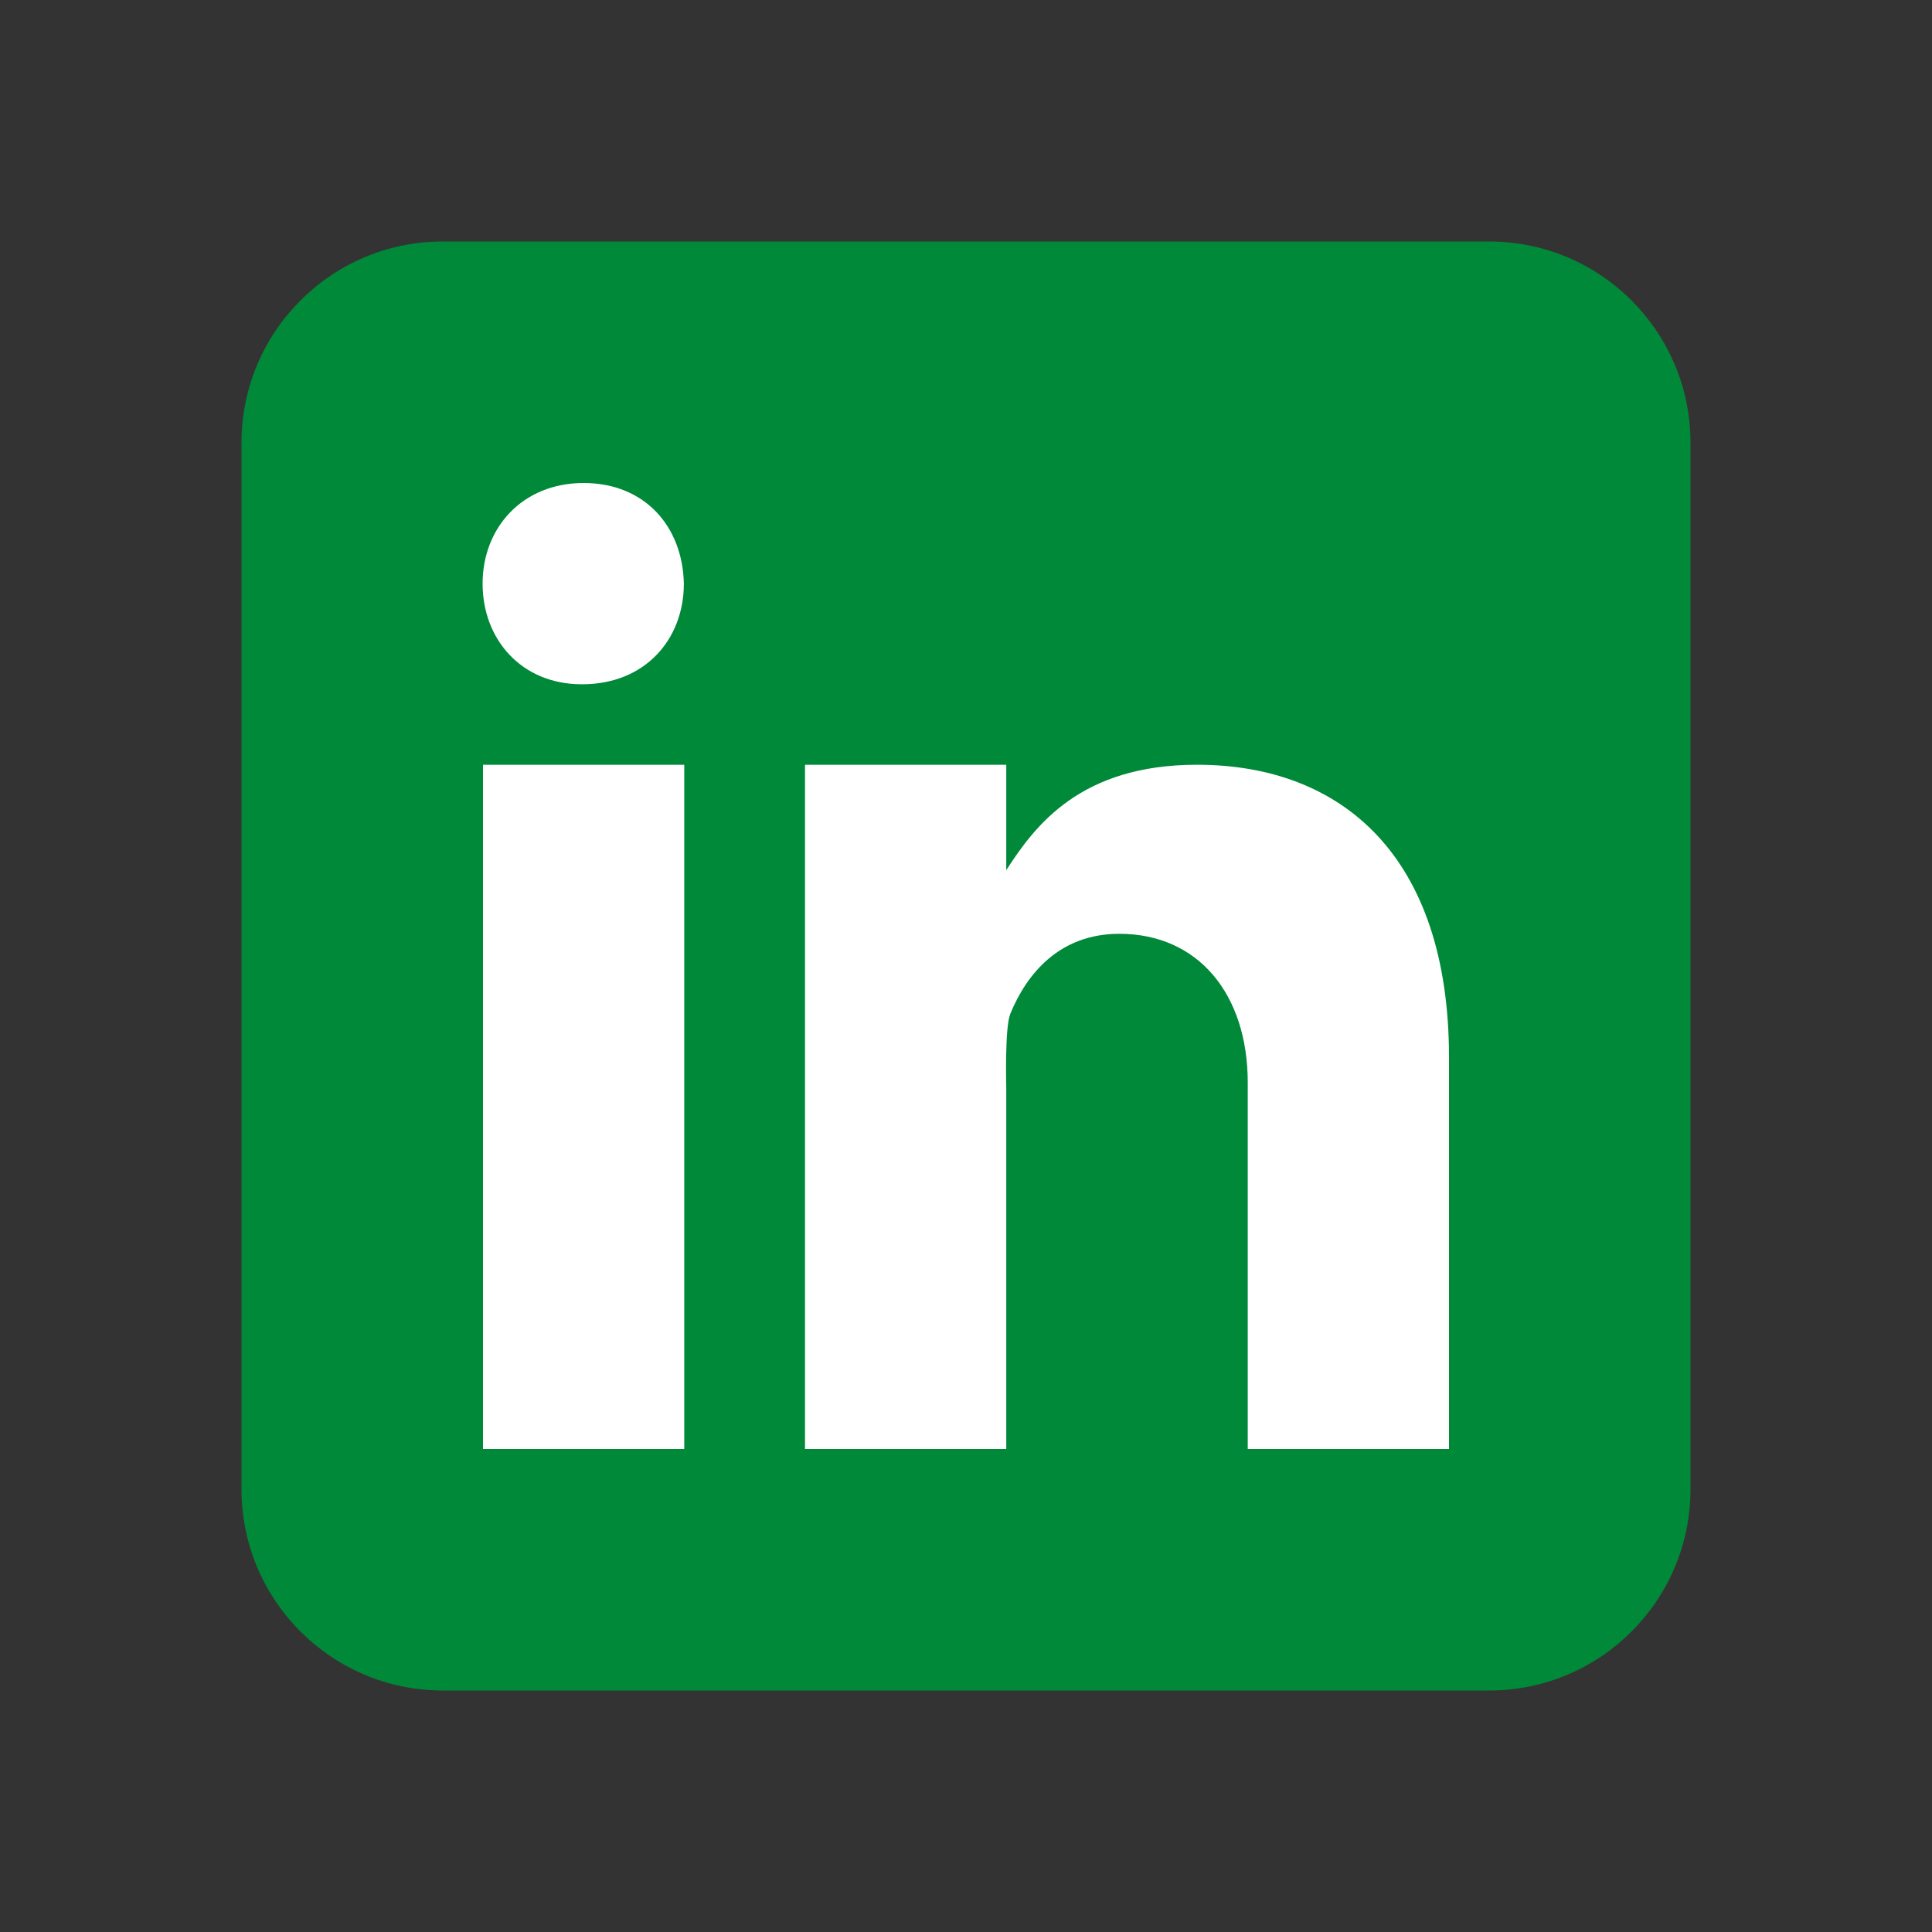
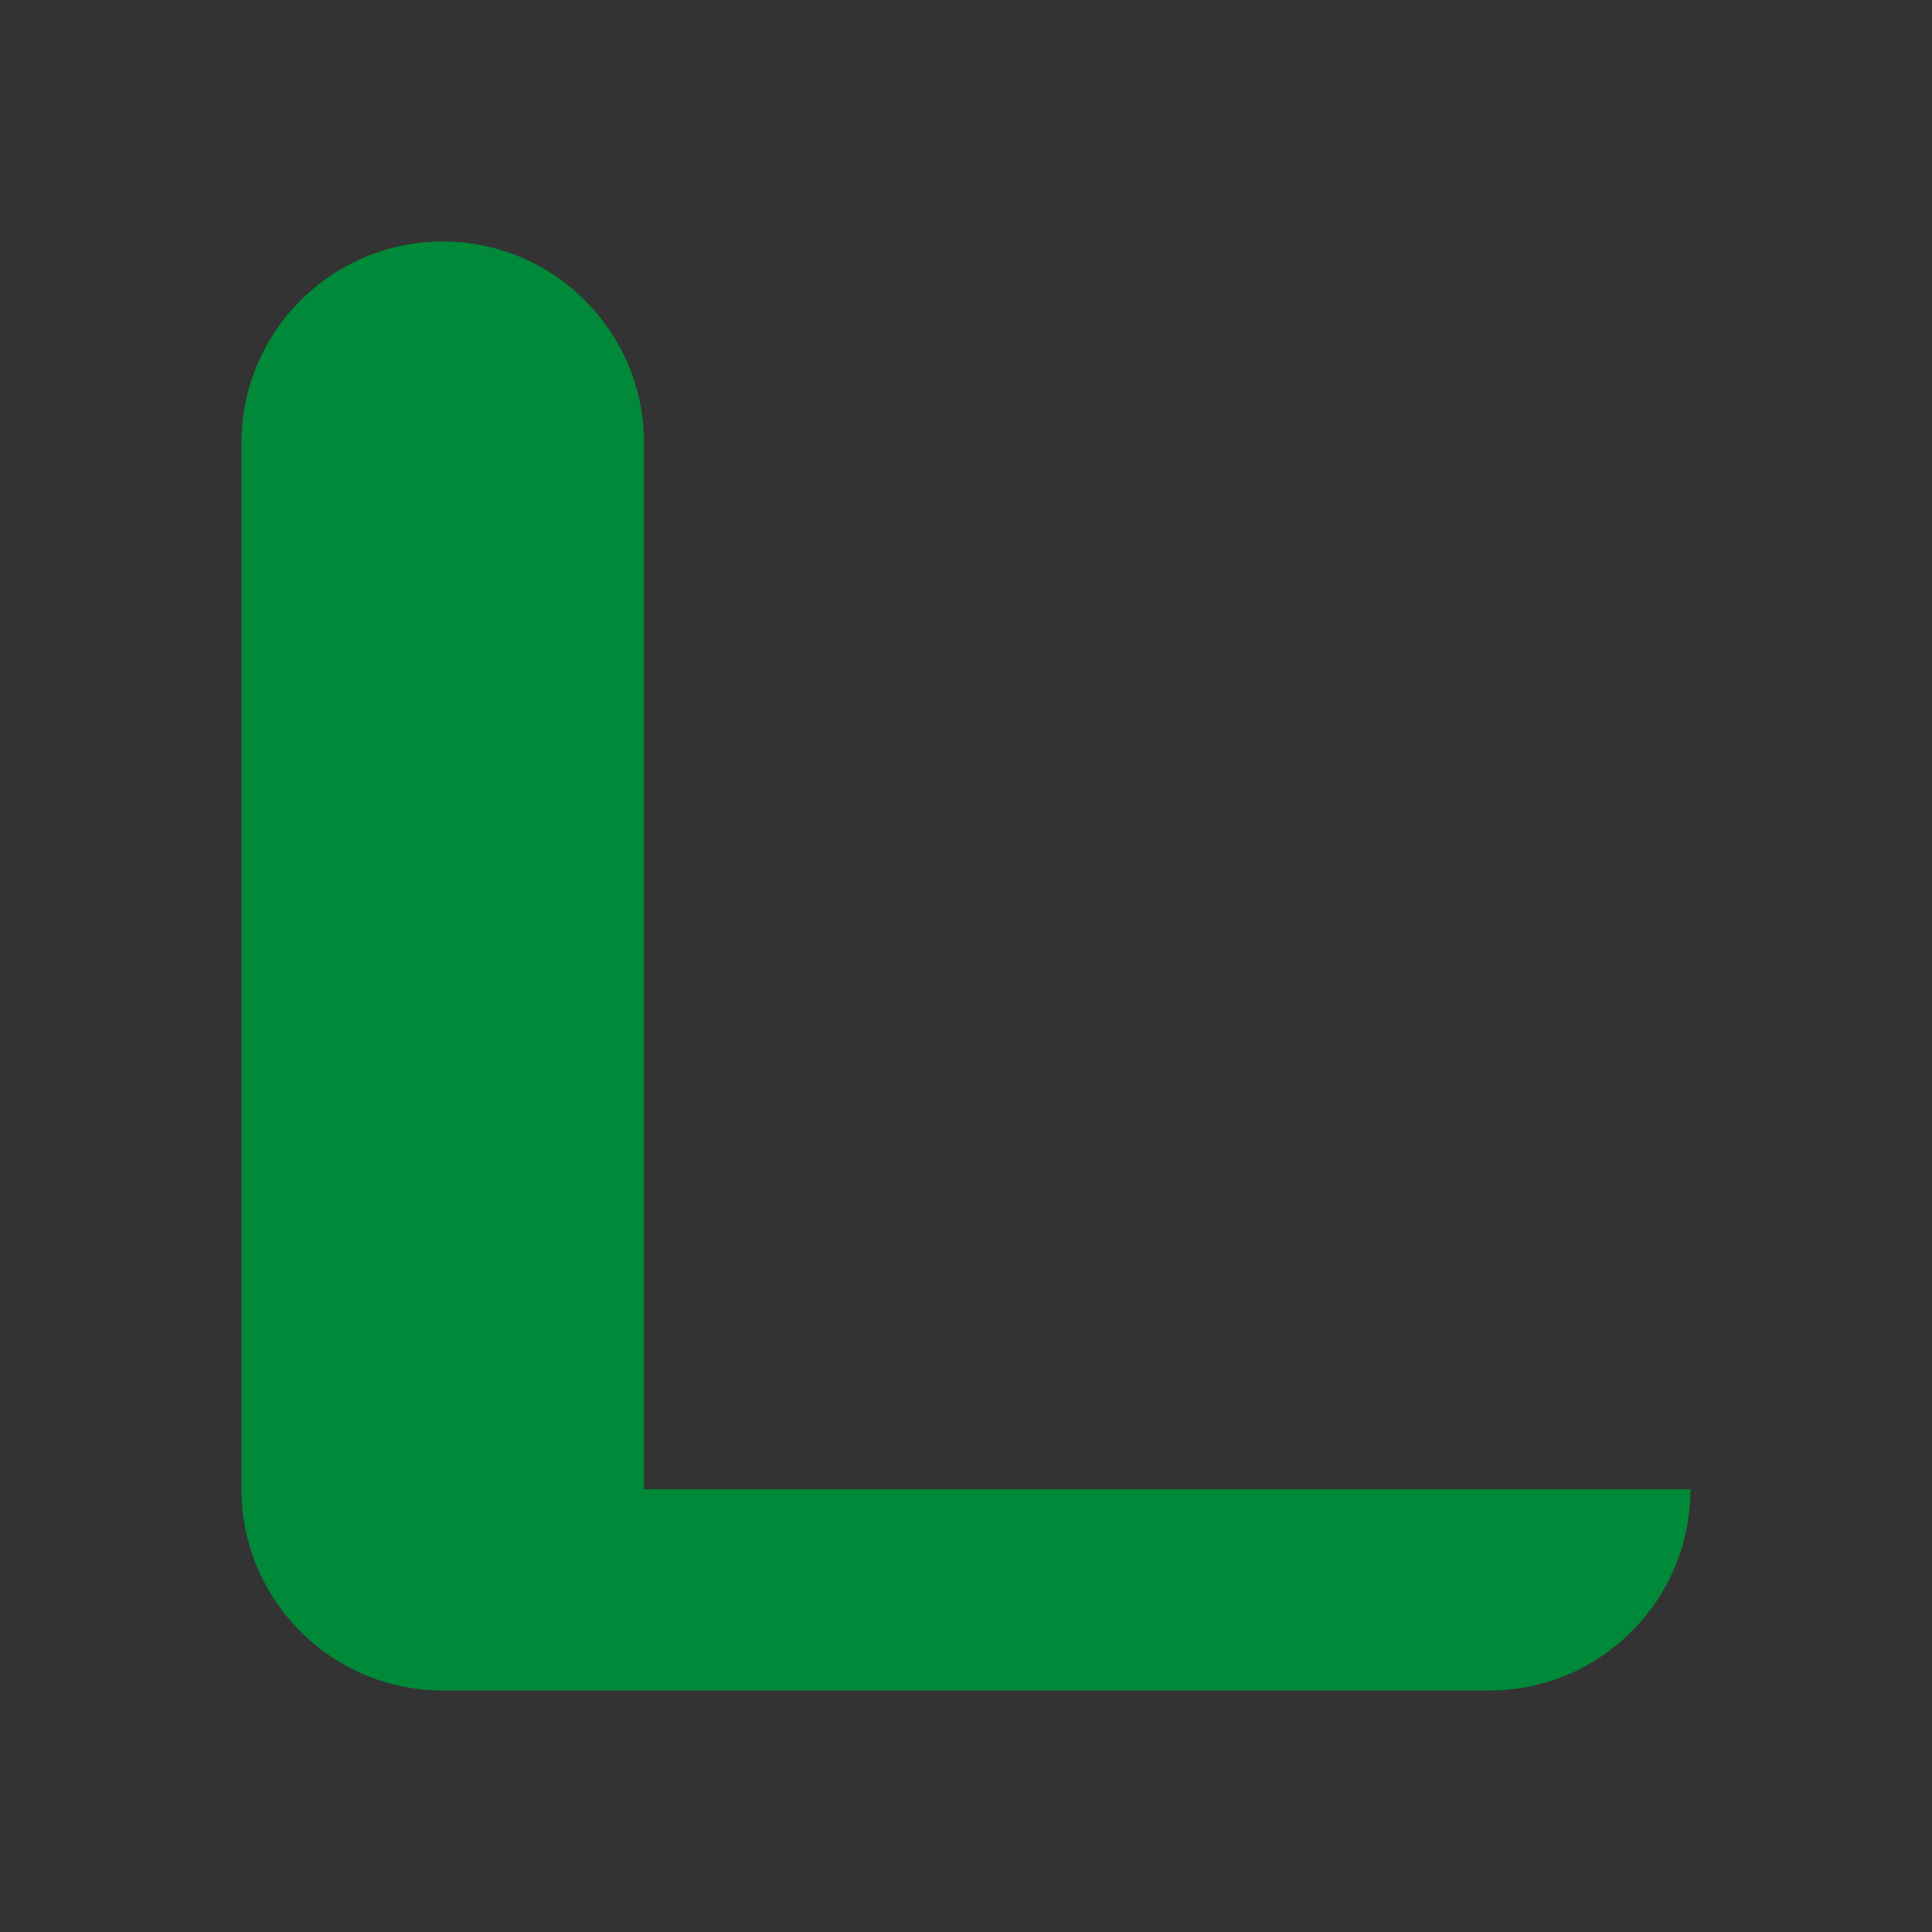
<svg xmlns="http://www.w3.org/2000/svg" viewBox="0 0 48 48" version="1.1" id="Layer_1">
  <rect x="0" y="0" width="48" height="48" fill="#333333" stroke="none" />
  <defs>
    <style>
      .st0 {
        fill: #fff;
      }

      .st1 {
        fill: #008938;
      }
    </style>
  </defs>
-   <path d="M42,37c0,2.76-2.24,5-5,5H11c-2.76,0-5-2.24-5-5V11c0-2.76,2.24-5,5-5h26c2.76,0,5,2.24,5,5v26Z" class="st1" />
-   <path d="M12,19h5v17h-5v-17ZM14.48,17h-.03c-1.49,0-2.46-1.11-2.46-2.5s.99-2.5,2.51-2.5,2.46,1.08,2.49,2.5c0,1.39-.97,2.5-2.52,2.5ZM36,36h-5v-9.1c0-2.2-1.23-3.7-3.19-3.7-1.5,0-2.31,1.01-2.71,1.99-.14.35-.1,1.81-.1,1.81v9h-5v-17h5v2.62c.72-1.12,1.85-2.62,4.74-2.62,3.58,0,6.26,2.25,6.26,7.27v9.73h0Z" class="st0" />
+   <path d="M42,37c0,2.76-2.24,5-5,5H11c-2.76,0-5-2.24-5-5V11c0-2.76,2.24-5,5-5c2.76,0,5,2.24,5,5v26Z" class="st1" />
</svg>